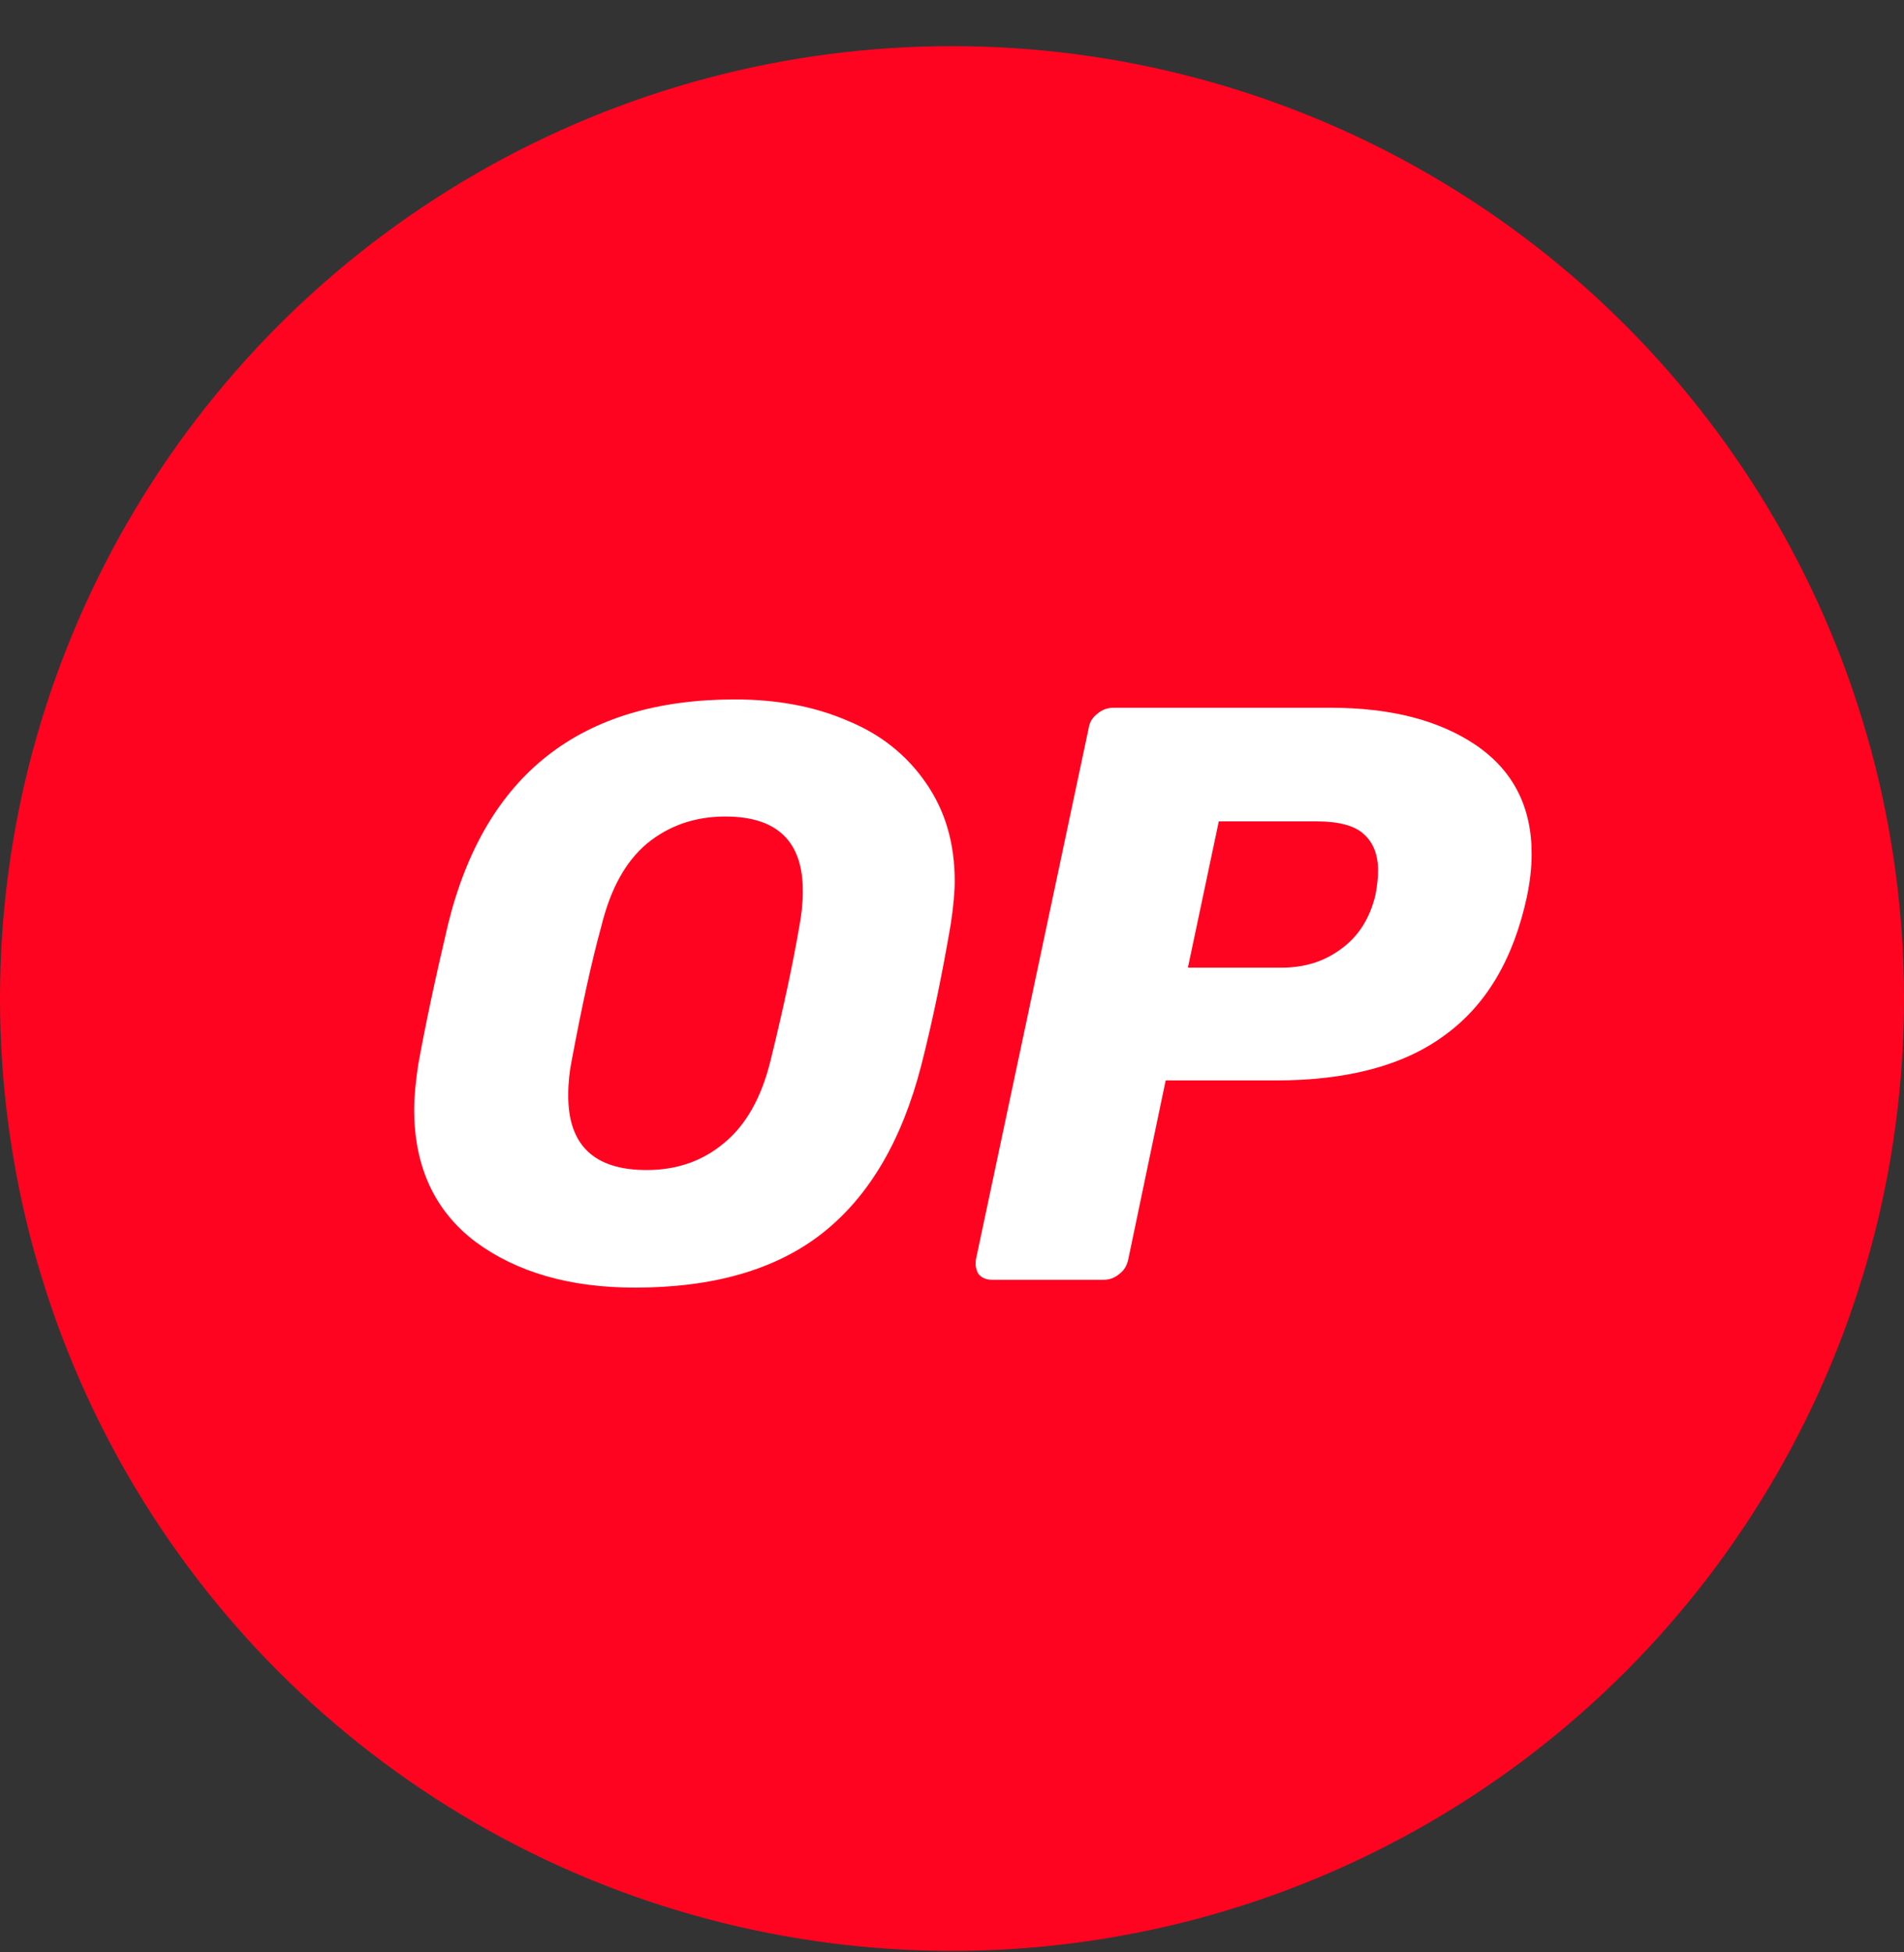
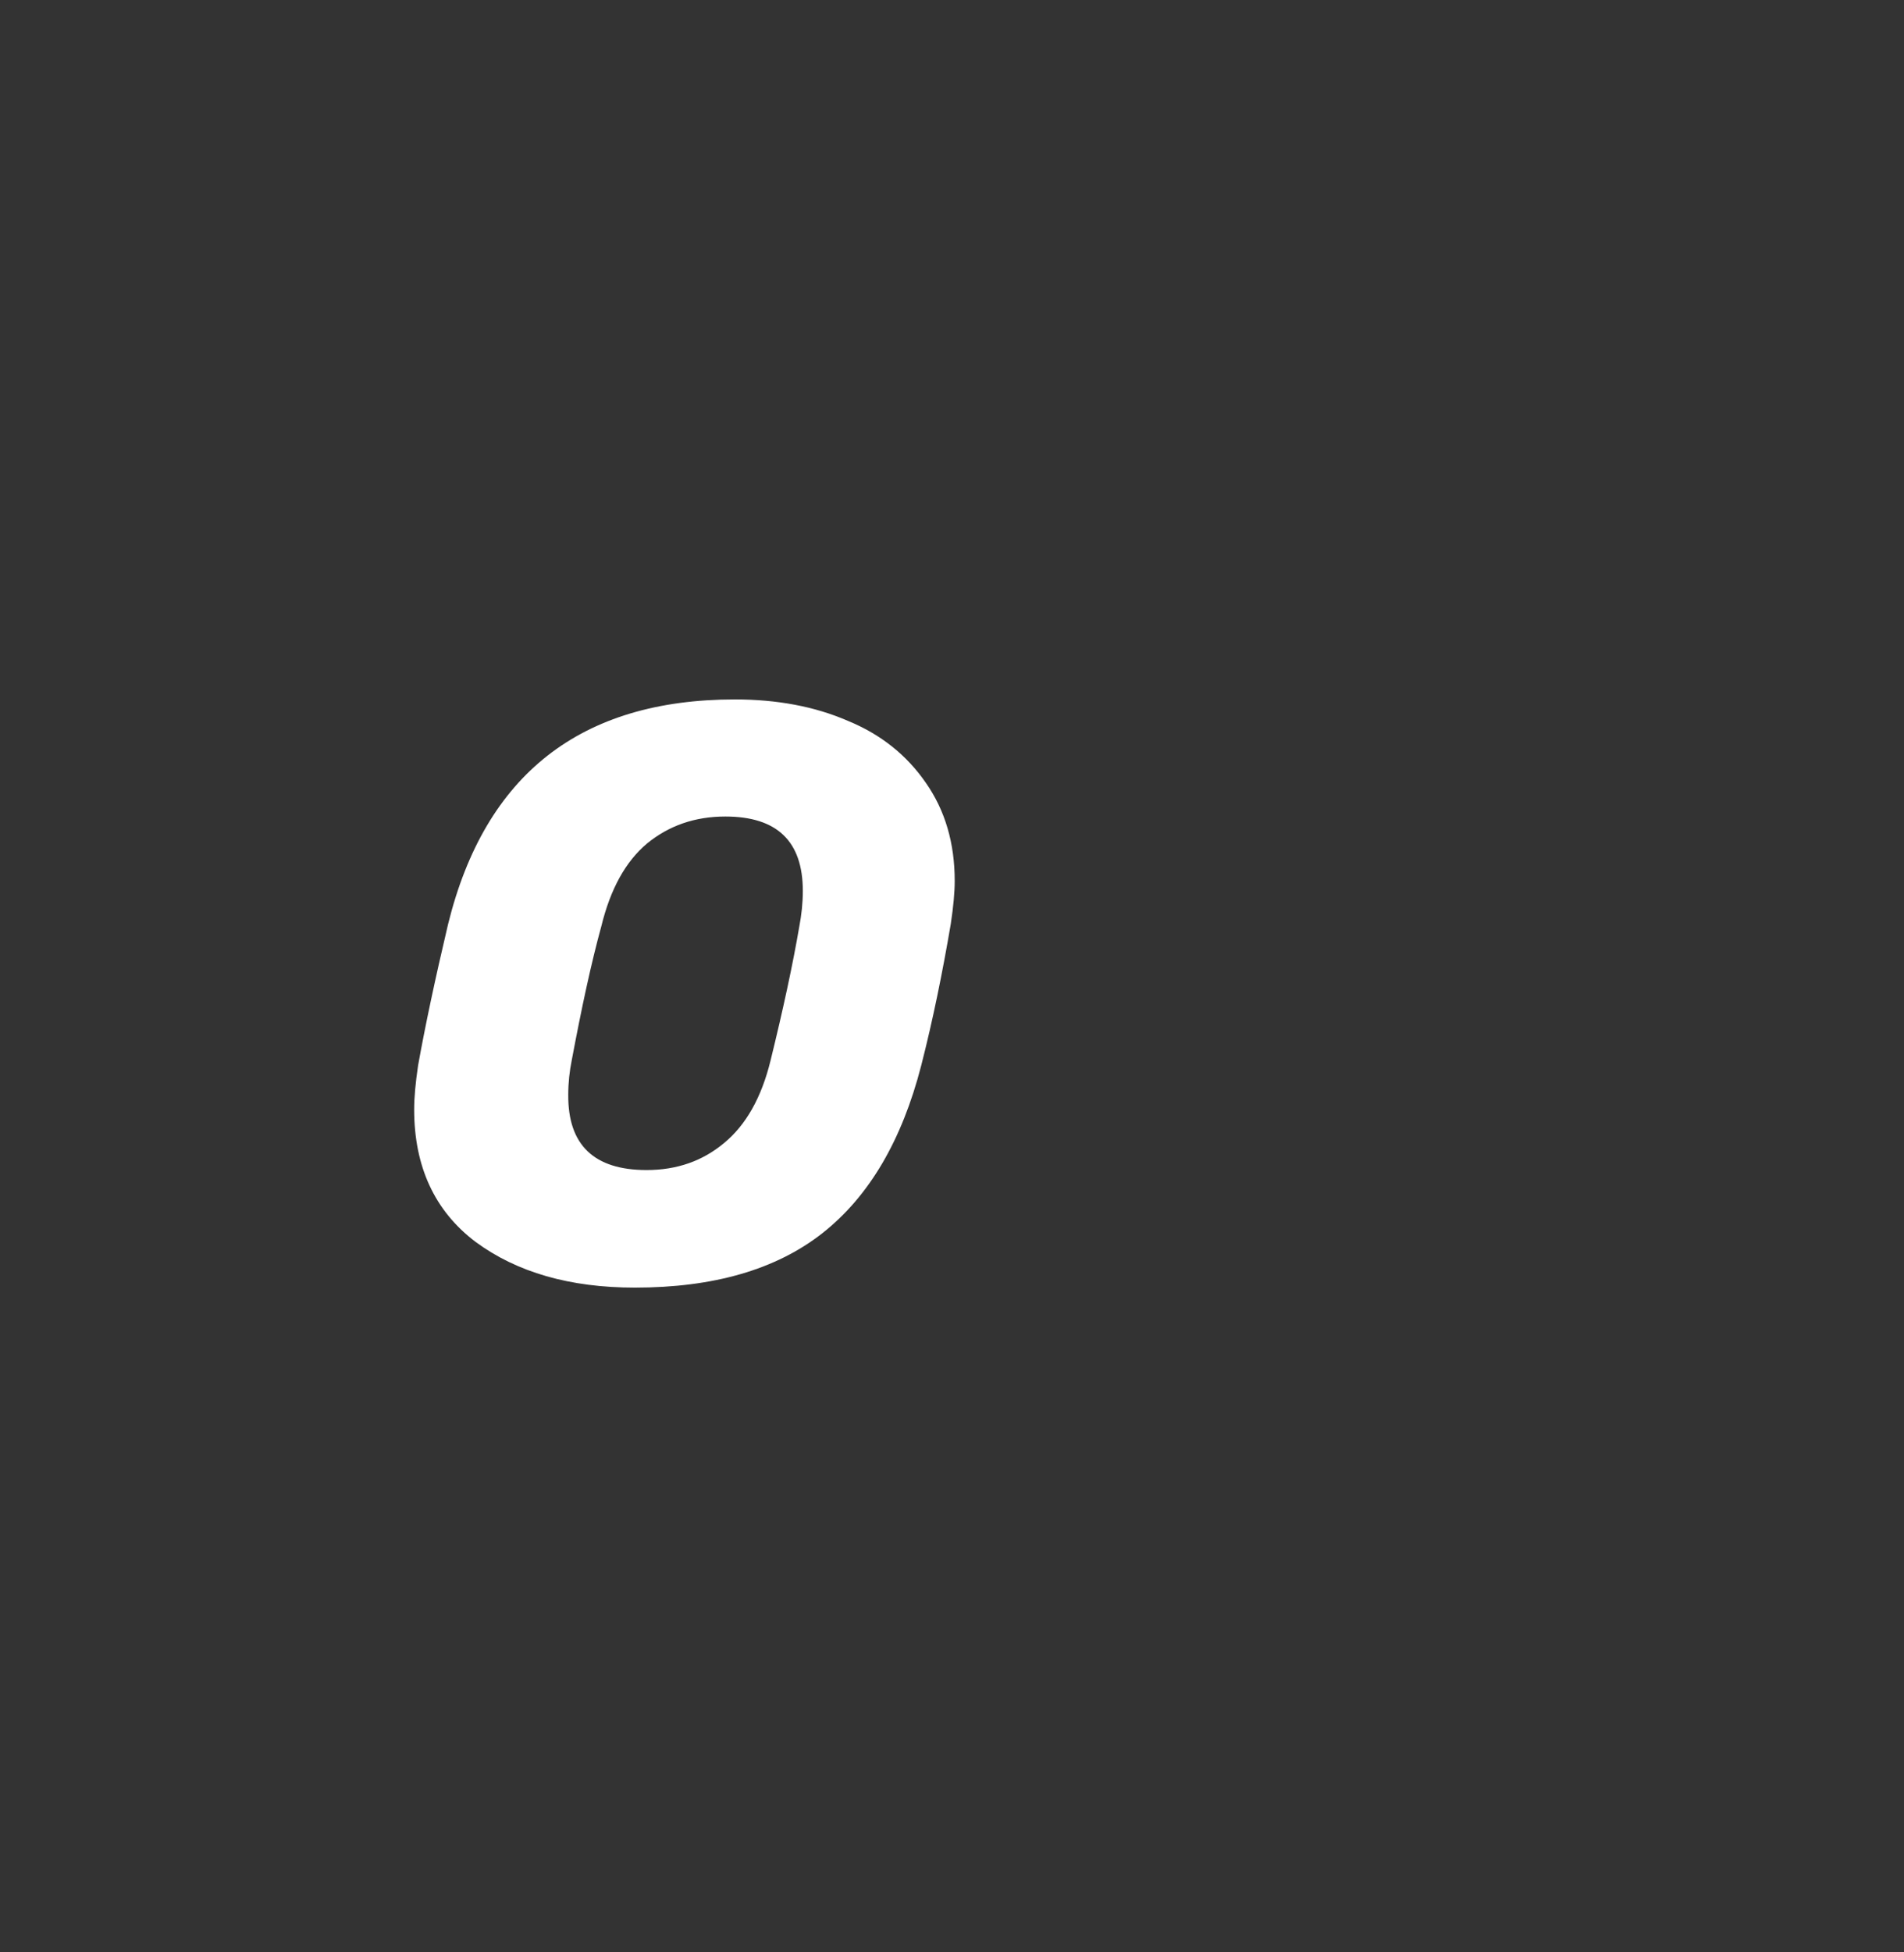
<svg xmlns="http://www.w3.org/2000/svg" width="40" height="41" viewBox="0 0 40 41" fill="none">
  <rect x="0" y="0" width="40" height="41" fill="#333333" stroke="none" />
-   <circle cx="20" cy="20.969" r="20" fill="#FF0420" />
  <path d="M13.337 27.04C11.974 27.04 10.859 26.72 9.99 26.079C9.131 25.43 8.701 24.498 8.701 23.3C8.701 23.044 8.729 22.742 8.783 22.377C8.93 21.554 9.14 20.566 9.414 19.405C10.191 16.26 12.203 14.688 15.44 14.688C16.317 14.688 17.113 14.834 17.808 15.136C18.502 15.419 19.051 15.858 19.453 16.443C19.855 17.019 20.057 17.705 20.057 18.5C20.057 18.738 20.029 19.04 19.974 19.405C19.801 20.42 19.599 21.417 19.353 22.377C18.95 23.94 18.265 25.119 17.277 25.897C16.299 26.665 14.982 27.04 13.337 27.04ZM13.584 24.571C14.223 24.571 14.763 24.379 15.211 24.004C15.668 23.629 15.997 23.053 16.189 22.267C16.454 21.188 16.655 20.256 16.793 19.451C16.838 19.213 16.866 18.966 16.866 18.71C16.866 17.668 16.326 17.147 15.238 17.147C14.598 17.147 14.05 17.339 13.593 17.714C13.145 18.089 12.825 18.665 12.633 19.451C12.422 20.219 12.221 21.151 12.011 22.267C11.965 22.495 11.938 22.733 11.938 22.989C11.929 24.05 12.486 24.571 13.584 24.571Z" fill="white" />
-   <path d="M20.85 26.876C20.722 26.876 20.631 26.84 20.558 26.757C20.503 26.666 20.485 26.565 20.503 26.447L22.871 15.292C22.889 15.164 22.953 15.064 23.063 14.981C23.163 14.899 23.273 14.863 23.392 14.863H27.954C29.225 14.863 30.24 15.128 31.008 15.649C31.785 16.179 32.178 16.938 32.178 17.934C32.178 18.218 32.142 18.52 32.078 18.831C31.794 20.147 31.218 21.116 30.341 21.747C29.481 22.378 28.302 22.689 26.802 22.689H24.489L23.703 26.447C23.675 26.575 23.621 26.675 23.511 26.757C23.41 26.84 23.301 26.876 23.182 26.876H20.85ZM26.921 20.321C27.406 20.321 27.817 20.193 28.174 19.928C28.54 19.663 28.777 19.288 28.896 18.794C28.933 18.602 28.951 18.428 28.951 18.282C28.951 17.953 28.85 17.697 28.658 17.523C28.466 17.34 28.128 17.249 27.662 17.249H25.605L24.956 20.321H26.921Z" fill="white" />
</svg>